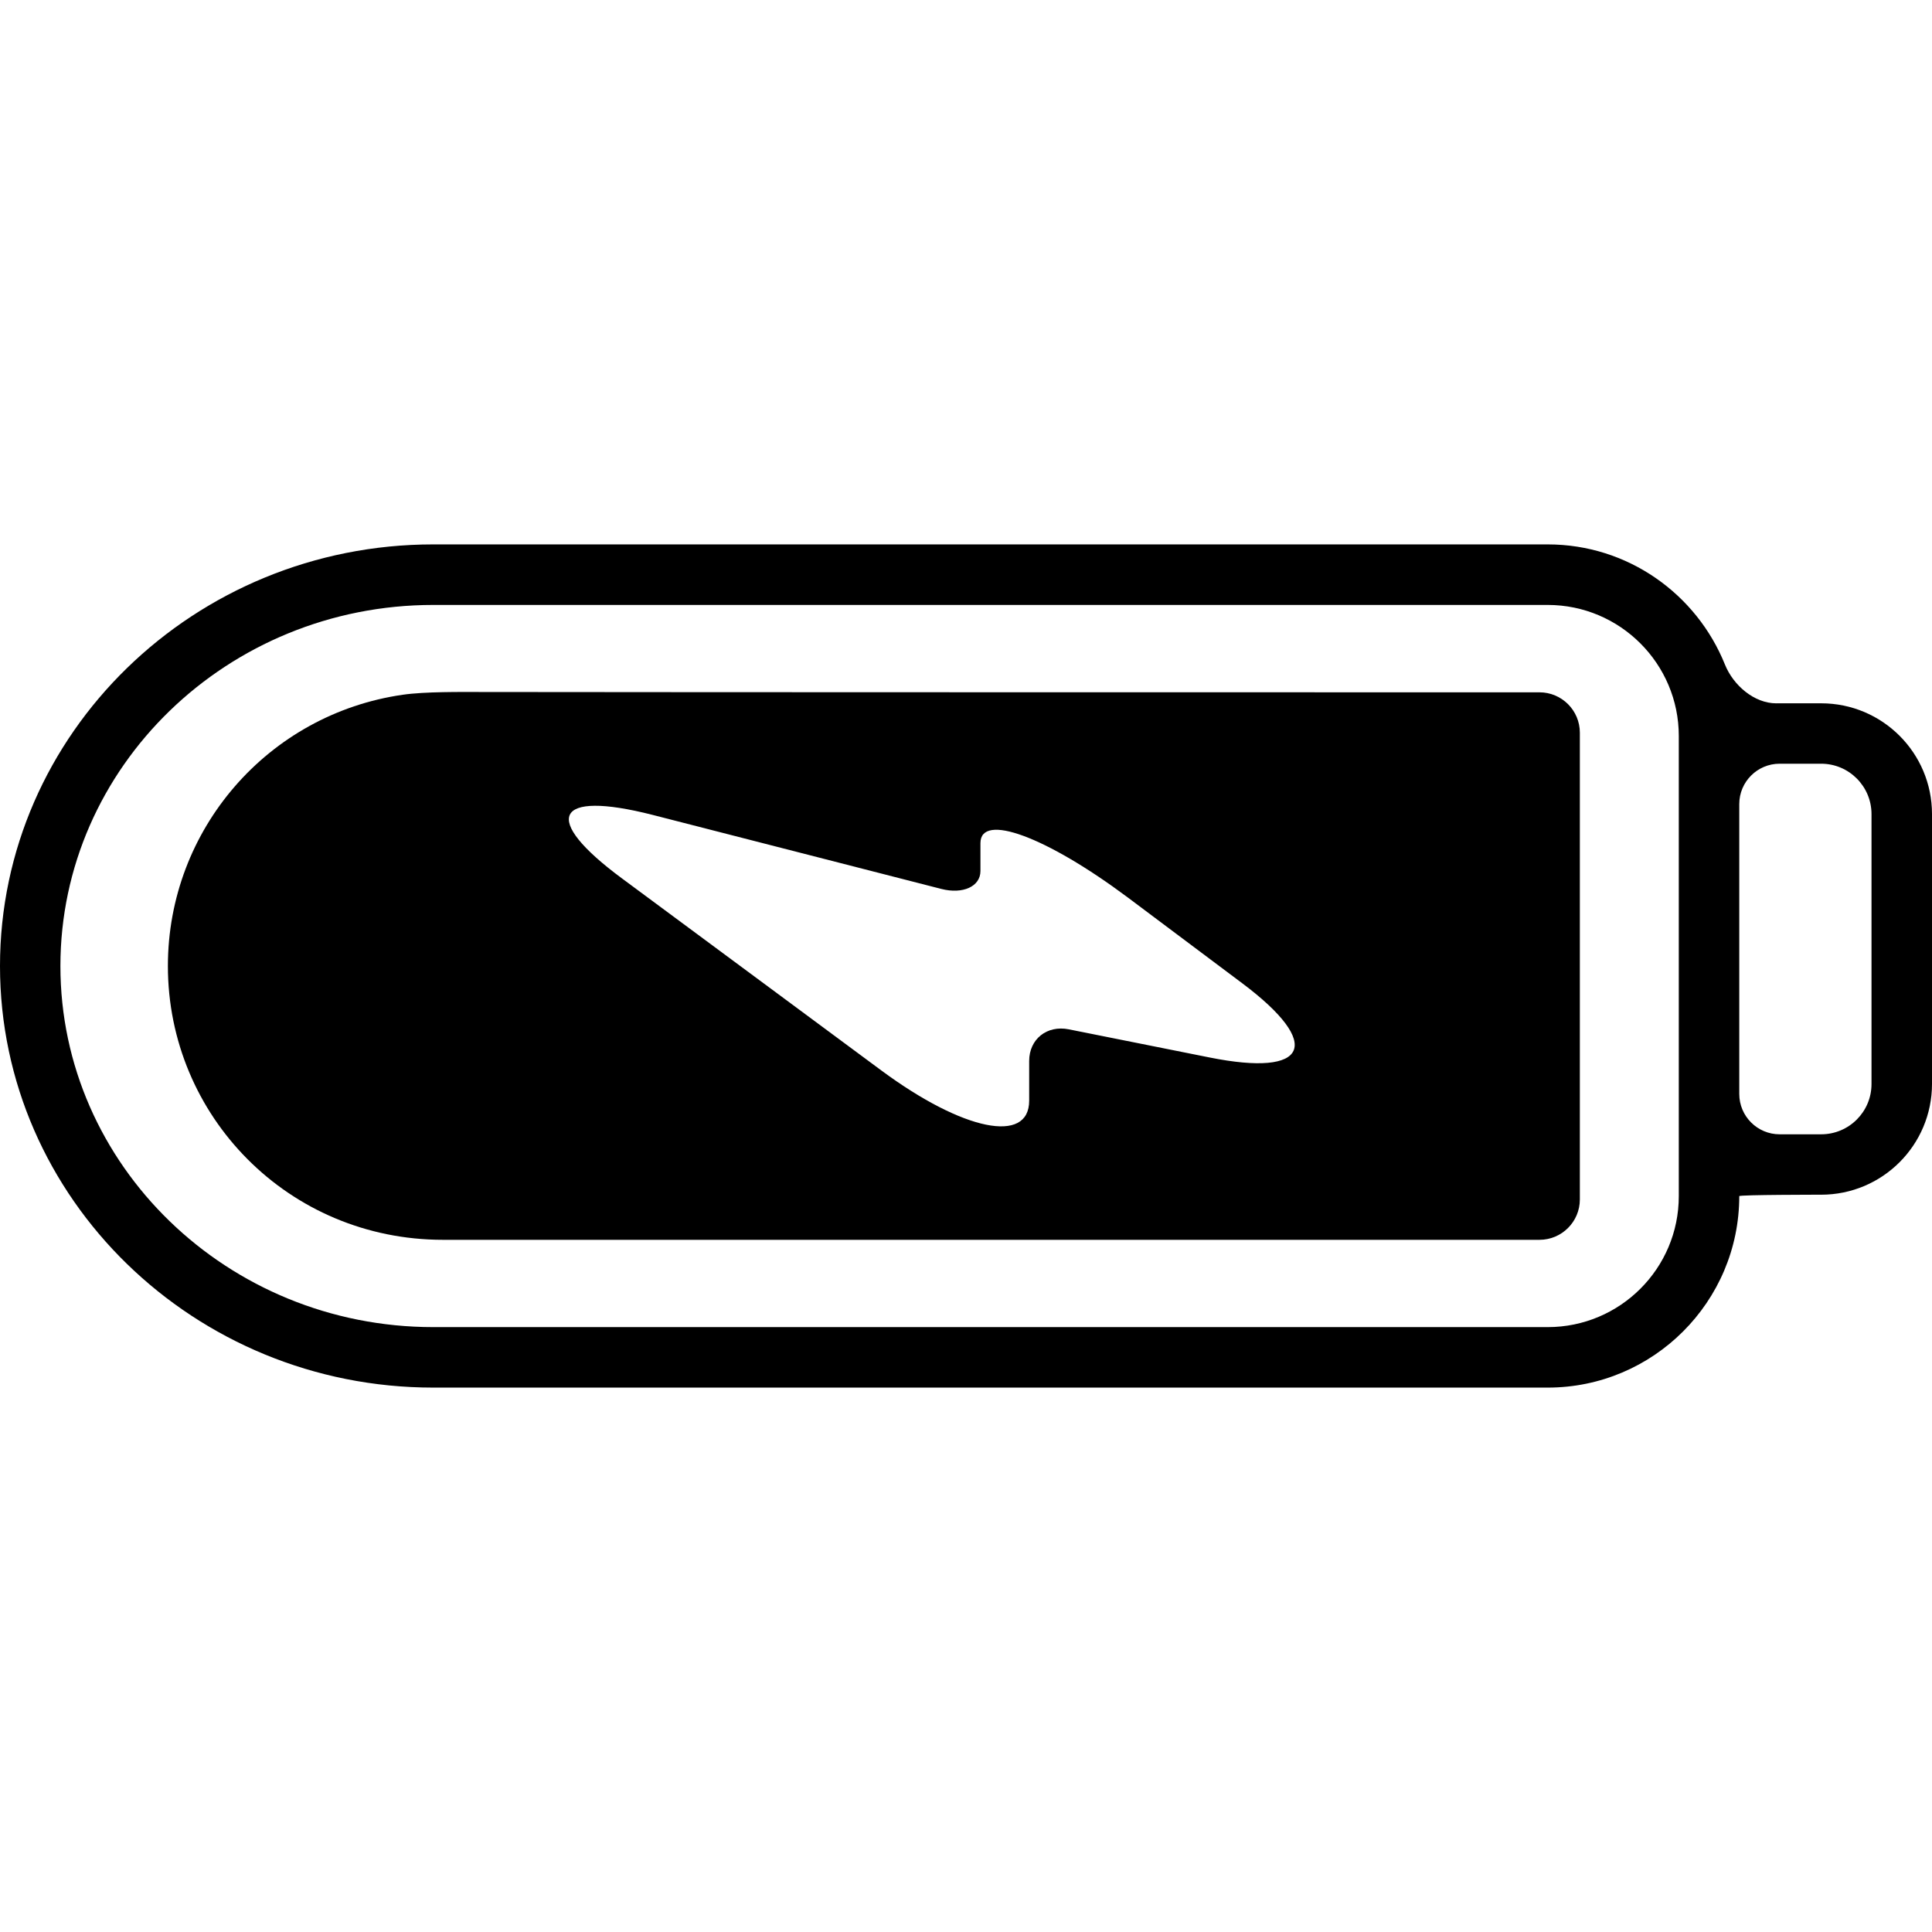
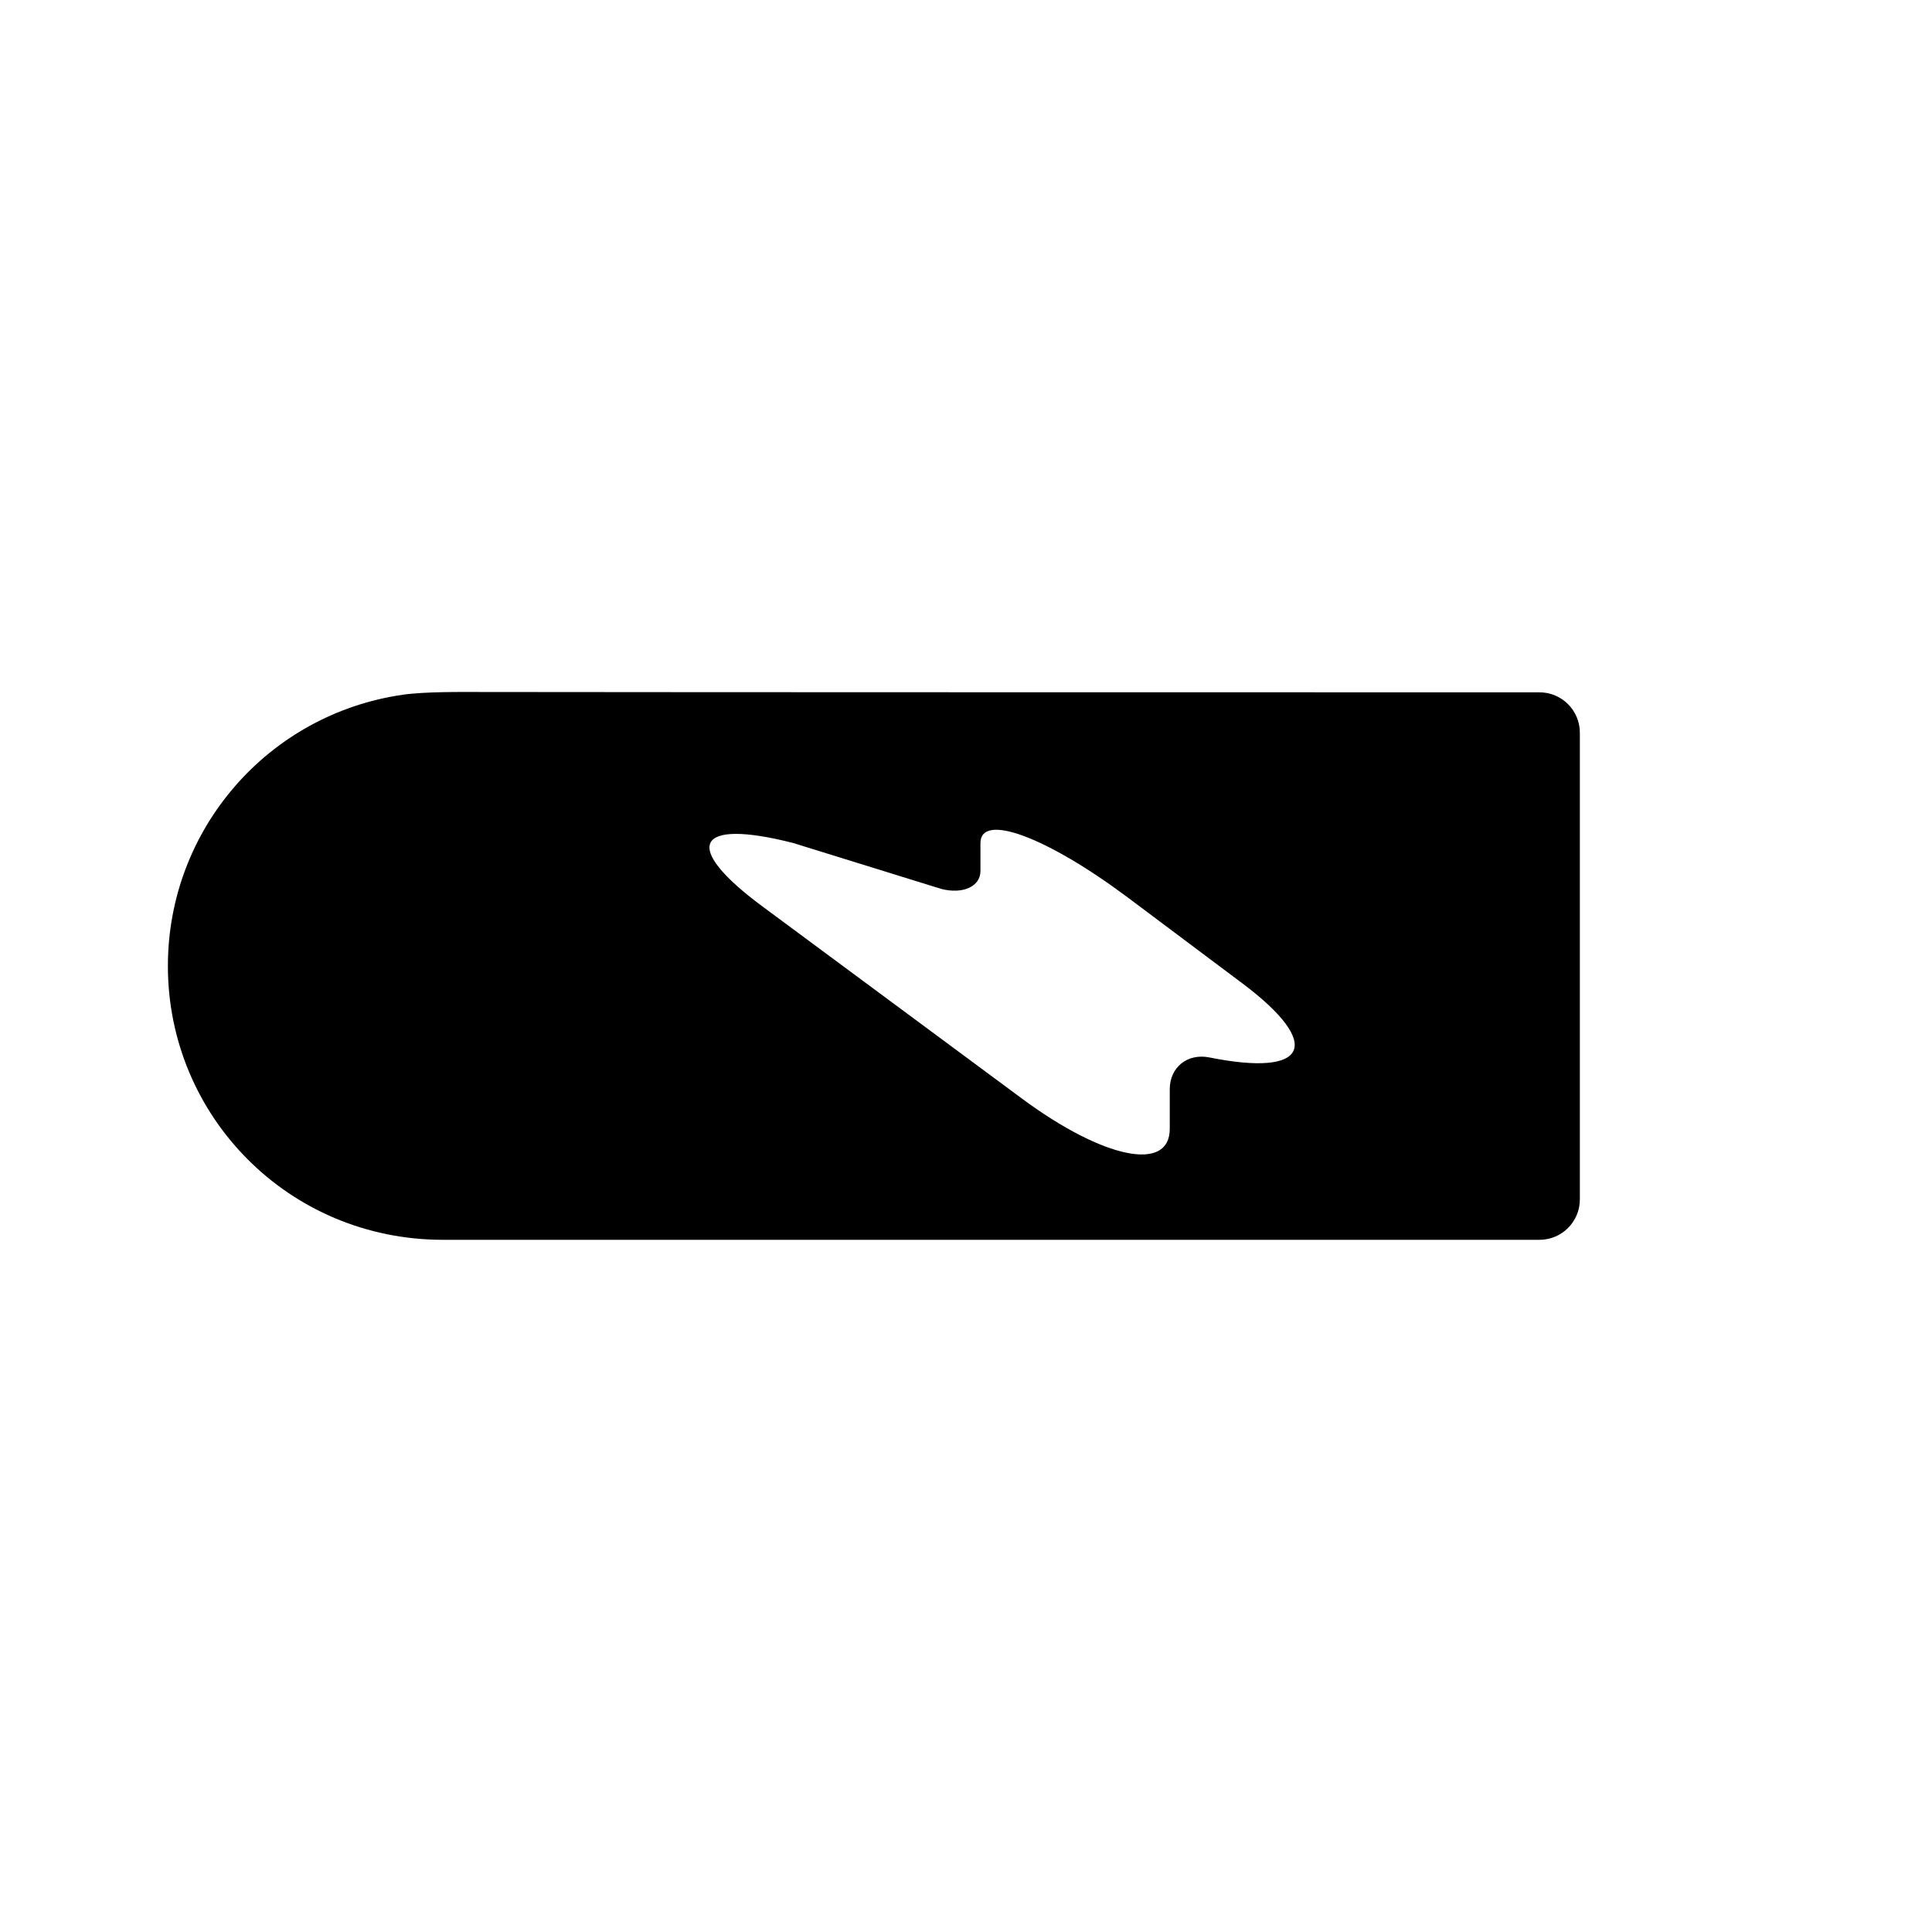
<svg xmlns="http://www.w3.org/2000/svg" fill="#000000" version="1.1" id="Capa_1" width="800px" height="800px" viewBox="0 0 377.991 377.991" xml:space="preserve">
  <g>
    <g>
-       <path d="M347.539,137.607c-4.362,0-8.43-3.547-10.06-7.592c-5.54-13.762-18.966-23.504-34.672-23.504H84.767    C38.014,106.511,0,143.517,0,188.999c0,45.479,38.014,82.481,84.767,82.481h218.041c20.656,0,37.475-16.804,37.475-37.46    c0-0.279,16.017-0.279,16.017-0.279c11.994,0,21.692-9.715,21.692-21.673v-52.799c0-11.969-9.709-21.67-21.692-21.67h-8.76    V137.607z M328.451,227.834v6.195c0,14.147-11.497,25.618-25.644,25.618H84.767c-40.258,0-72.948-31.696-72.948-70.645    c0-38.945,32.697-70.647,72.948-70.647h218.041c14.146,0,25.644,11.502,25.644,25.636V227.834z M356.299,221.924h-8.115    c-4.361,0-7.901-3.54-7.901-7.902v-56.705c0-4.359,3.54-7.899,7.901-7.899h8.115c5.448,0,9.856,4.423,9.856,9.859v52.796    C366.165,217.516,361.747,221.924,356.299,221.924z" />
-       <path d="M78.795,135.926c-26.332,3.791-45.948,26.322-45.948,53.078c0,29.366,23.623,53.562,53.816,53.562h214.534    c4.357,0,7.896-3.539,7.896-7.896V143.35c0-4.36-3.539-7.899-7.896-7.899c-34.54,0-172.103-0.007-206.643-0.063    C90.203,135.38,83.116,135.301,78.795,135.926z M184.166,173.917c4.225,1.082,7.655-0.482,7.655-3.501c0-1.603,0-3.469,0-5.459    c0-6.043,12.9-1.254,28.79,10.603l22.449,16.826c15.879,11.908,12.979,18.402-6.449,14.498l-27.507-5.5    c-4.281-0.854-7.749,1.92-7.749,6.2c0,2.285,0,4.931,0,7.759c0,8.552-12.901,5.927-28.866-5.869l-50.767-37.588    c-15.958-11.786-13.302-17.364,5.941-12.458L184.166,173.917z" />
+       <path d="M78.795,135.926c-26.332,3.791-45.948,26.322-45.948,53.078c0,29.366,23.623,53.562,53.816,53.562h214.534    c4.357,0,7.896-3.539,7.896-7.896V143.35c0-4.36-3.539-7.899-7.896-7.899c-34.54,0-172.103-0.007-206.643-0.063    C90.203,135.38,83.116,135.301,78.795,135.926z M184.166,173.917c4.225,1.082,7.655-0.482,7.655-3.501c0-1.603,0-3.469,0-5.459    c0-6.043,12.9-1.254,28.79,10.603l22.449,16.826c15.879,11.908,12.979,18.402-6.449,14.498c-4.281-0.854-7.749,1.92-7.749,6.2c0,2.285,0,4.931,0,7.759c0,8.552-12.901,5.927-28.866-5.869l-50.767-37.588    c-15.958-11.786-13.302-17.364,5.941-12.458L184.166,173.917z" />
    </g>
  </g>
</svg>